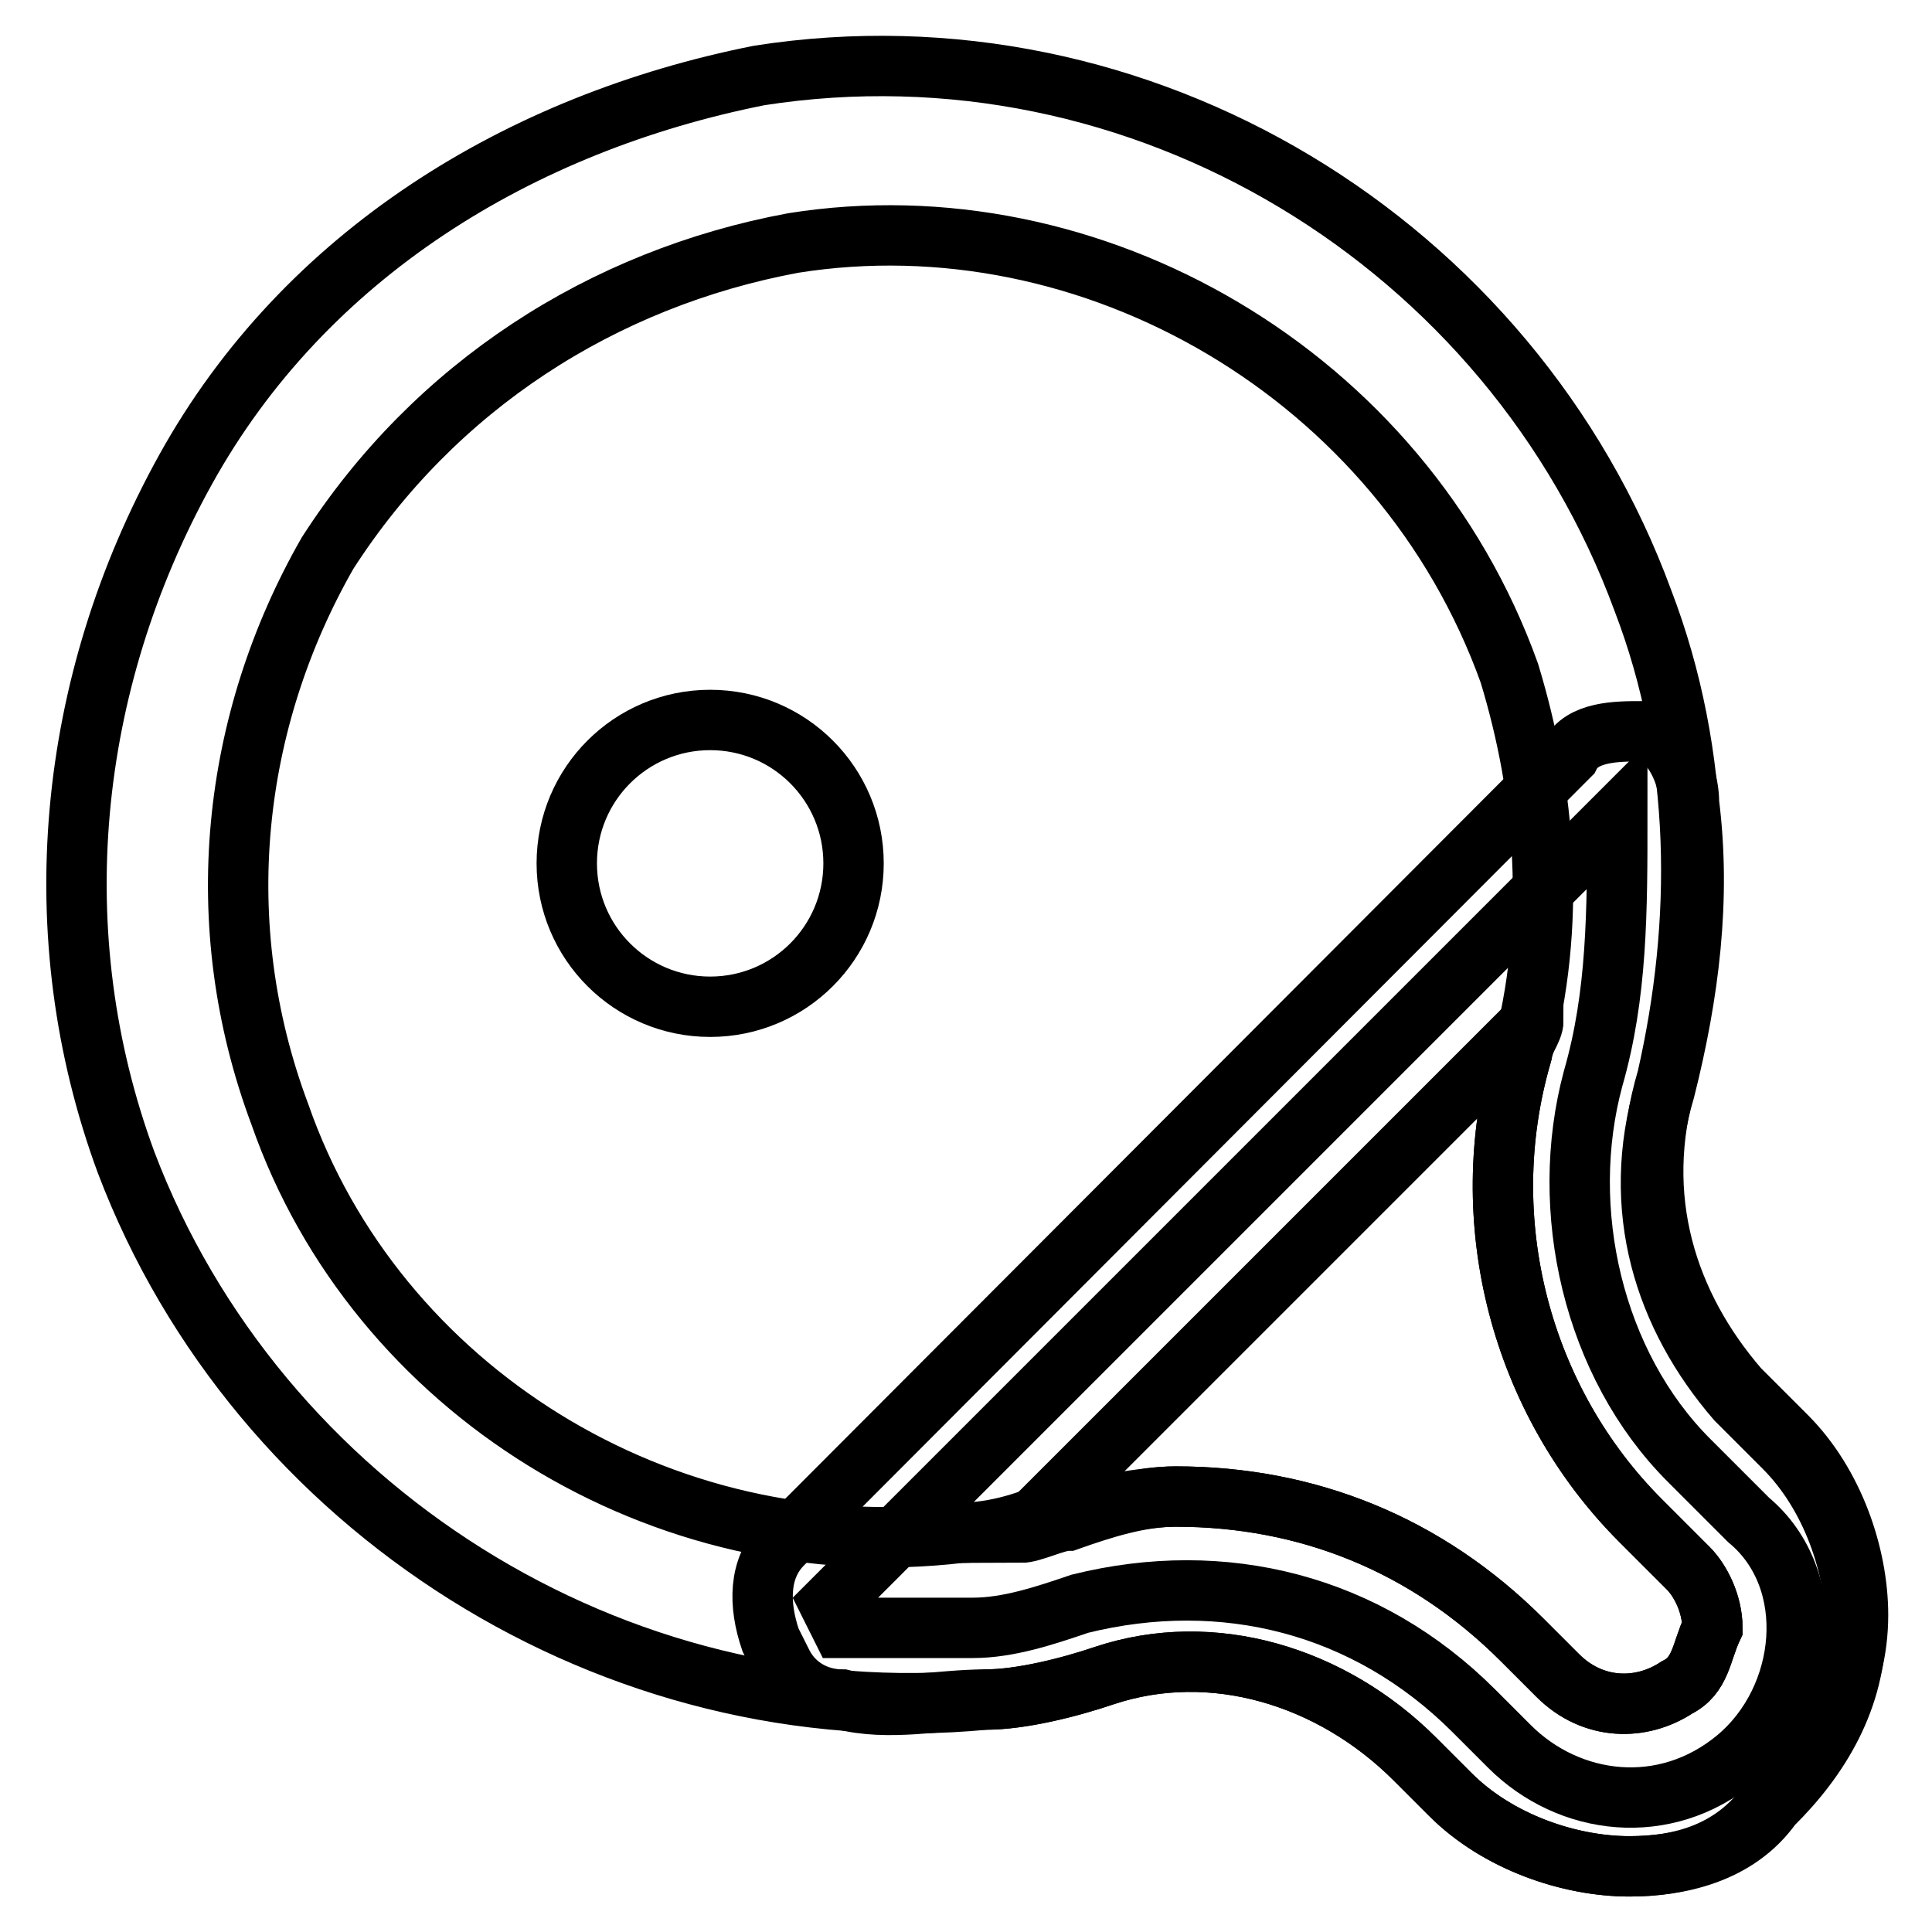
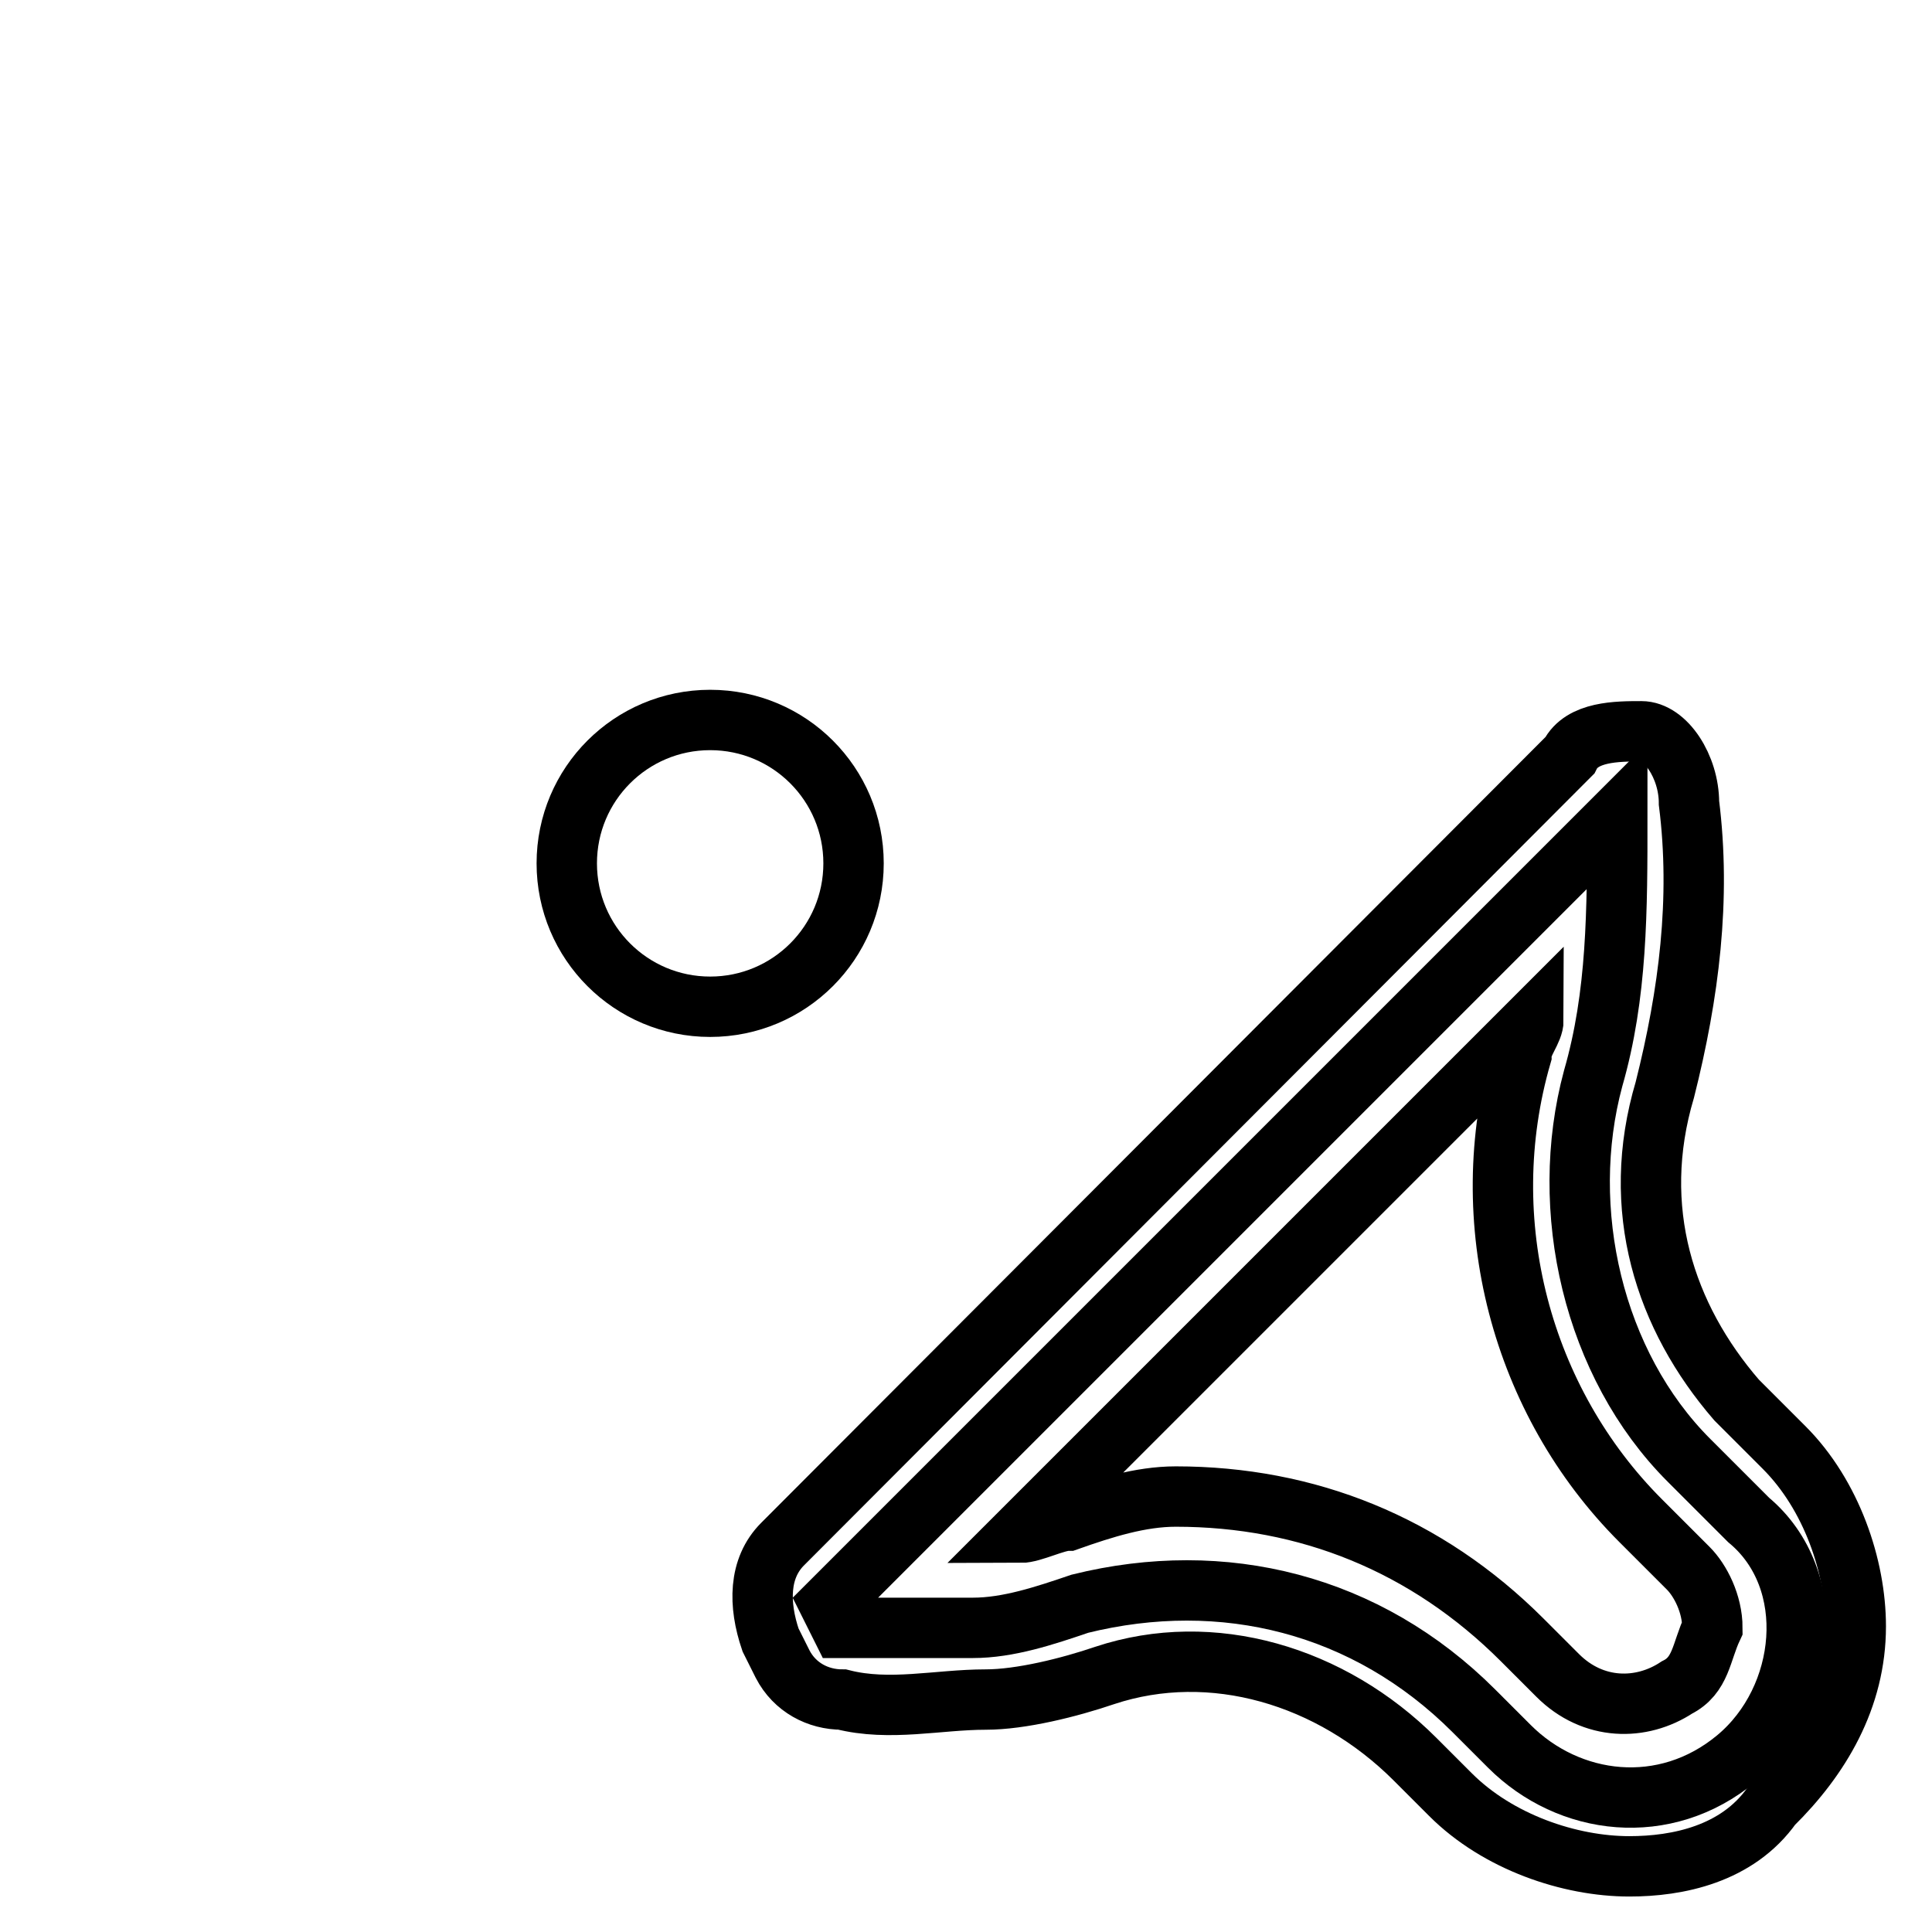
<svg xmlns="http://www.w3.org/2000/svg" version="1.1" x="0px" y="0px" viewBox="0 0 256 256" enable-background="new 0 0 256 256" xml:space="preserve">
  <g>
-     <path stroke-width="8" fill-opacity="0" stroke="#000000" d="M215.9,247.3c-7.9,0-17.4-3.2-23.7-9.5l-4.7-4.7c-11.1-11.1-26.9-15.8-41.1-11.1 c-4.7,1.6-11.1,3.2-15.8,3.2c-49.1,4.7-96.5-25.3-113.9-71.2c-11.1-30.1-7.9-63.3,7.9-91.8c15.8-28.5,44.3-45.9,76-52.2 c50.6-7.9,99.7,22.2,117.1,69.6c7.9,20.6,7.9,42.7,3.2,63.3c-4.7,15.8,0,30.1,9.5,41.1l6.3,6.3c6.3,6.3,9.5,15.8,9.5,23.7 c0,9.5-4.7,17.4-11.1,23.7C230.2,245.7,222.3,247.3,215.9,247.3L215.9,247.3z M155.8,198.3c17.4,0,33.2,6.3,45.9,19l4.7,4.7 c4.7,4.7,11.1,4.7,15.8,1.6c3.2-1.6,3.2-4.7,4.7-7.9c0-3.2-1.6-6.3-3.2-7.9l-6.3-6.3c-15.8-15.8-22.2-39.6-15.8-61.7 c4.7-17.4,3.2-34.8-1.6-50.6c-14.2-39.6-55.4-63.3-94.9-57c-25.3,4.7-47.5,19-61.7,41.1c-12.7,22.2-15.8,49.1-6.3,74.4 c12.7,36.4,50.6,60.1,90.2,55.4c4.7,0,9.5-1.6,12.7-3.2C146.3,199.8,151.1,198.3,155.8,198.3L155.8,198.3z" />
    <path stroke-width="8" fill-opacity="0" stroke="#000000" d="M223.8,193.5c-12.7-12.7-17.4-33.2-12.7-50.6c3.2-11.1,3.2-22.2,3.2-34.8L109.9,212.5l1.6,3.2h17.4 c4.7,0,9.5-1.6,14.2-3.2c19-4.7,38,0,52.2,14.2l4.7,4.7c7.9,7.9,20.6,9.5,30.1,1.6c9.5-7.9,11.1-23.7,1.6-31.6L223.8,193.5 L223.8,193.5z" />
    <path stroke-width="8" fill-opacity="0" stroke="#000000" d="M215.9,247.3c-7.9,0-17.4-3.2-23.7-9.5l-4.7-4.7c-11.1-11.1-26.9-15.8-41.1-11.1 c-4.7,1.6-11.1,3.2-15.8,3.2c-6.3,0-12.7,1.6-19,0c-3.2,0-6.3-1.6-7.9-4.7l-1.6-3.2c-1.6-4.7-1.6-9.5,1.6-12.7L208,100.1 c1.6-3.2,6.3-3.2,9.5-3.2c3.2,0,6.3,4.7,6.3,9.5c1.6,12.7,0,25.3-3.2,38c-4.7,15.8,0,30.1,9.5,41.1l6.3,6.3 c6.3,6.3,9.5,15.8,9.5,23.7c0,9.5-4.7,17.4-11.1,23.7C230.2,245.7,222.3,247.3,215.9,247.3L215.9,247.3z M155.8,198.3 c17.4,0,33.2,6.3,45.9,19l4.7,4.7c4.7,4.7,11.1,4.7,15.8,1.6c3.2-1.6,3.2-4.7,4.7-7.9c0-3.2-1.6-6.3-3.2-7.9l-6.3-6.3 c-15.8-15.8-22.2-39.6-15.8-61.7c0-1.6,1.6-3.2,1.6-4.7l-68,68c1.6,0,4.7-1.6,6.3-1.6C146.3,199.8,151.1,198.3,155.8,198.3 L155.8,198.3z" />
    <path stroke-width="8" fill-opacity="0" stroke="#000000" d="M75.1,114.4c0,10.5,8.5,19,19,19c10.5,0,19-8.5,19-19c0-10.5-8.5-19-19-19C83.6,95.4,75.1,103.9,75.1,114.4 z" />
  </g>
</svg>